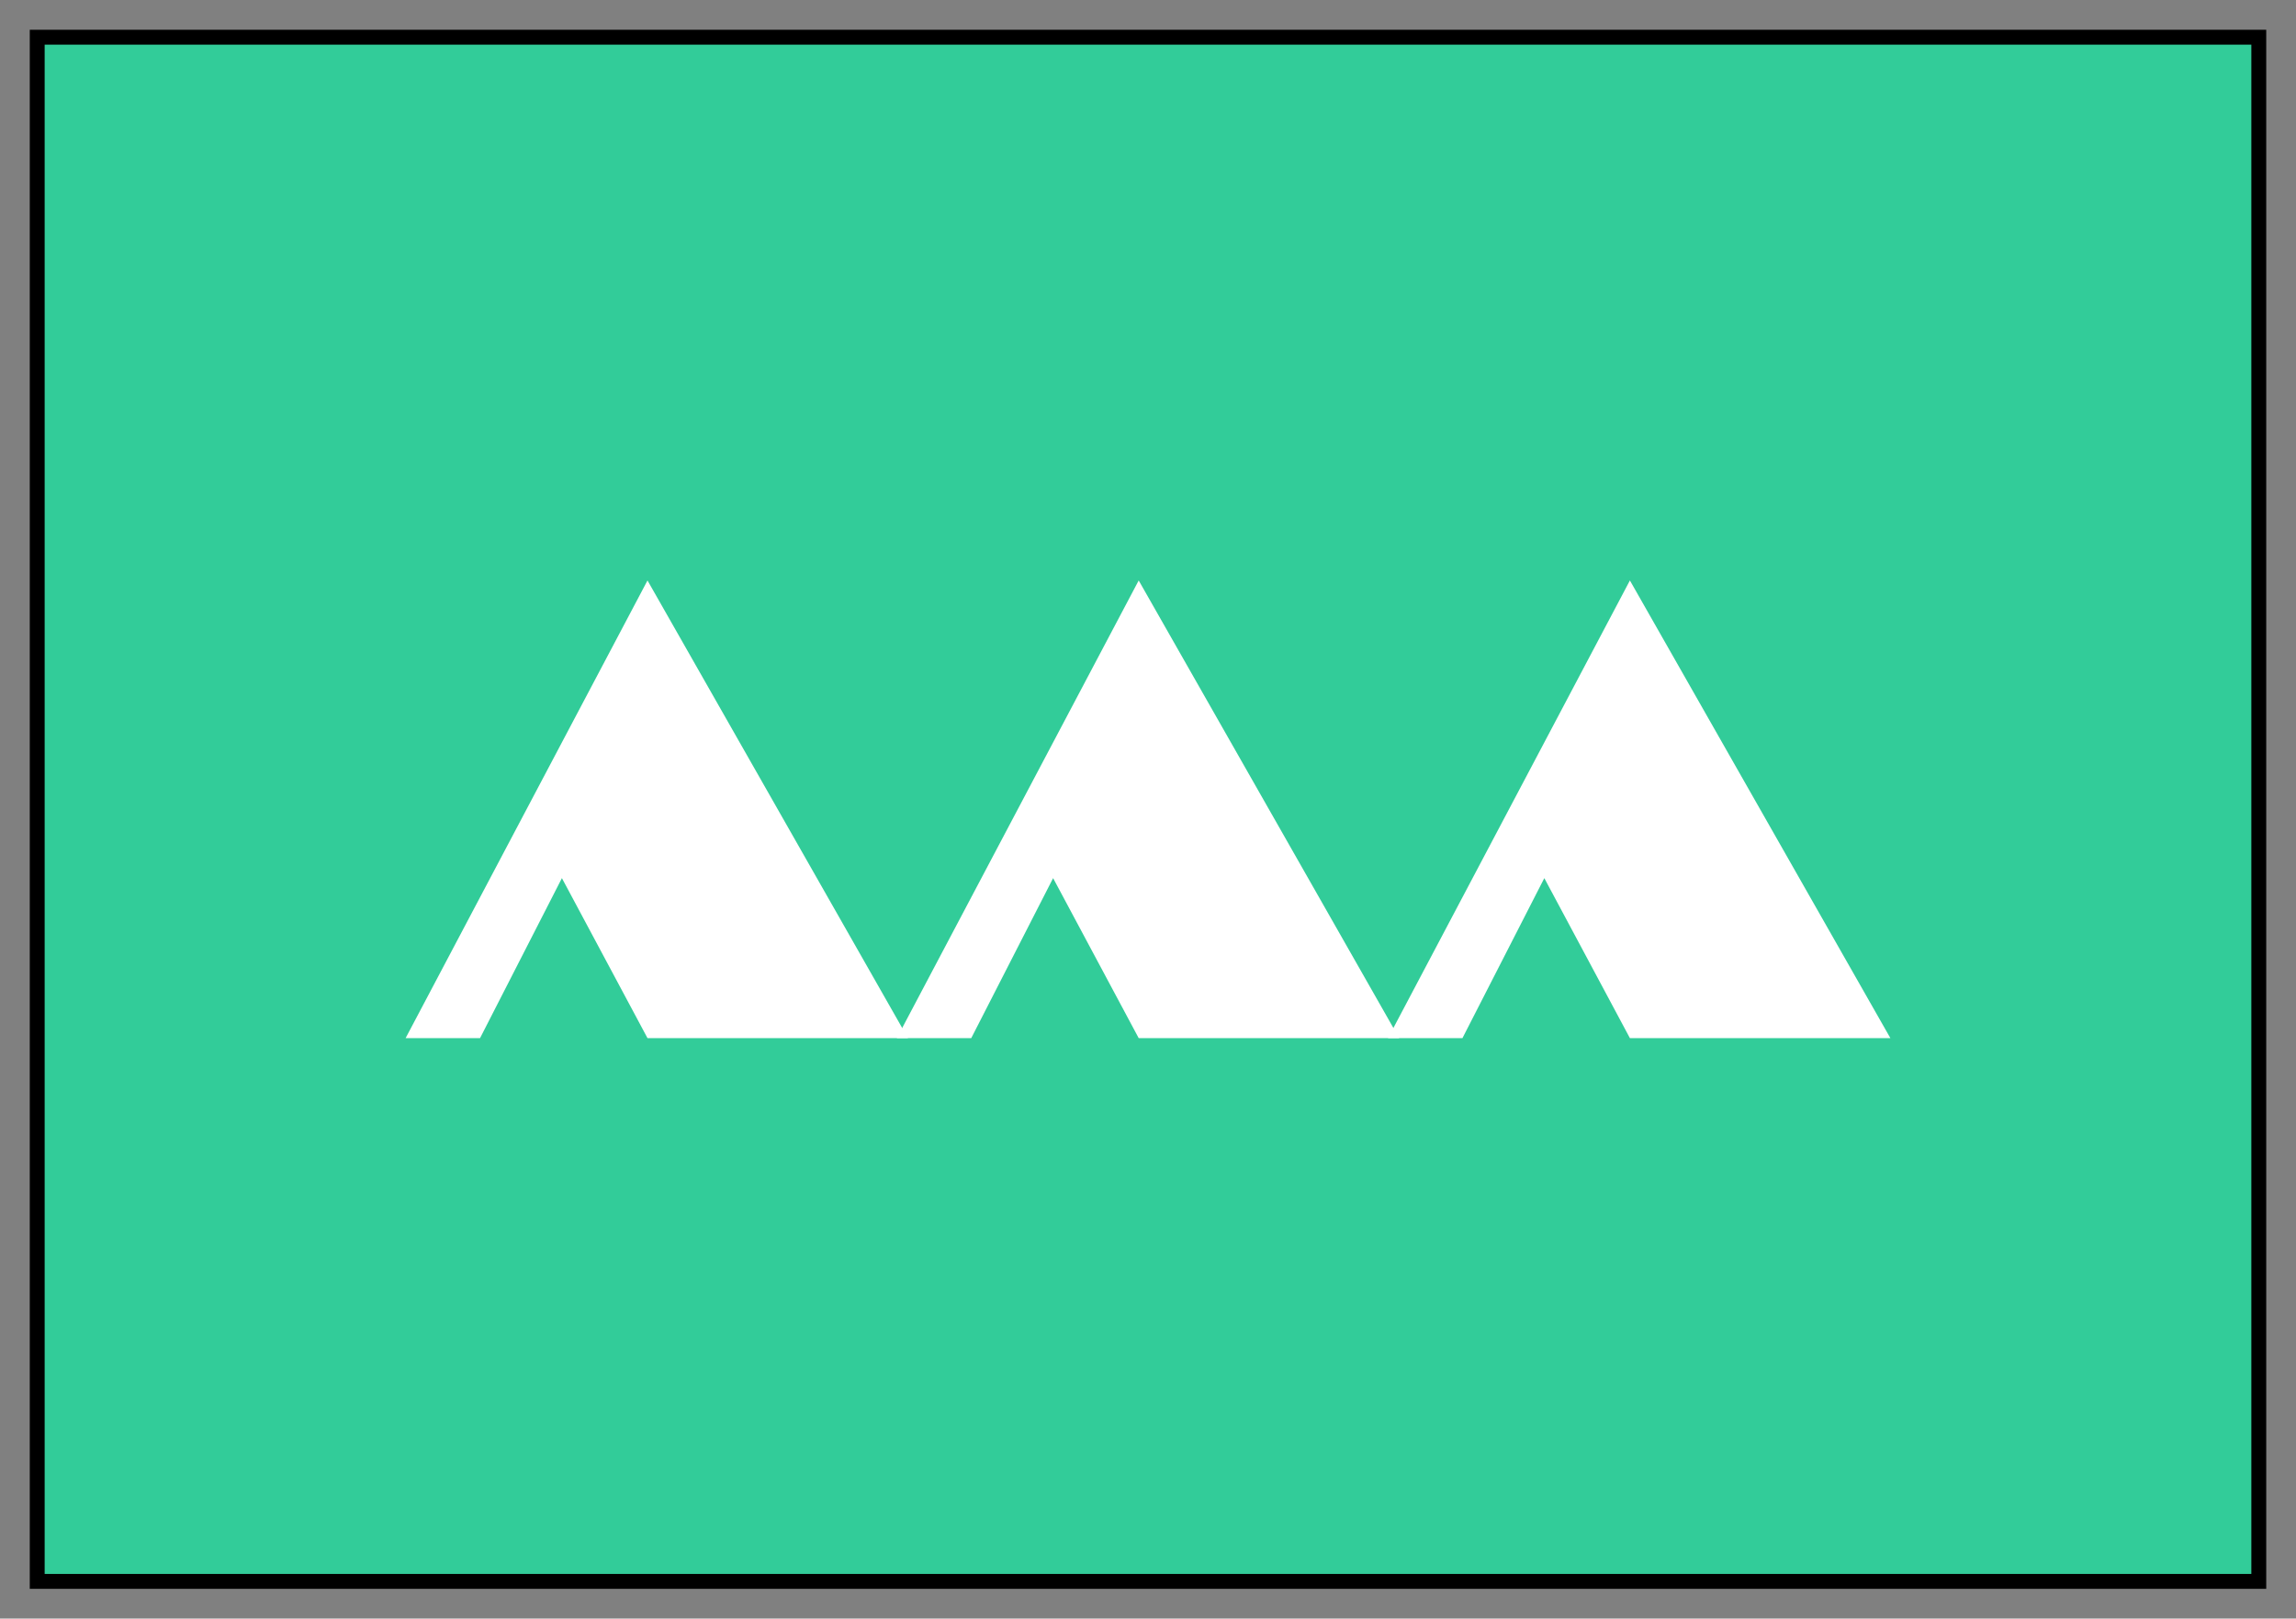
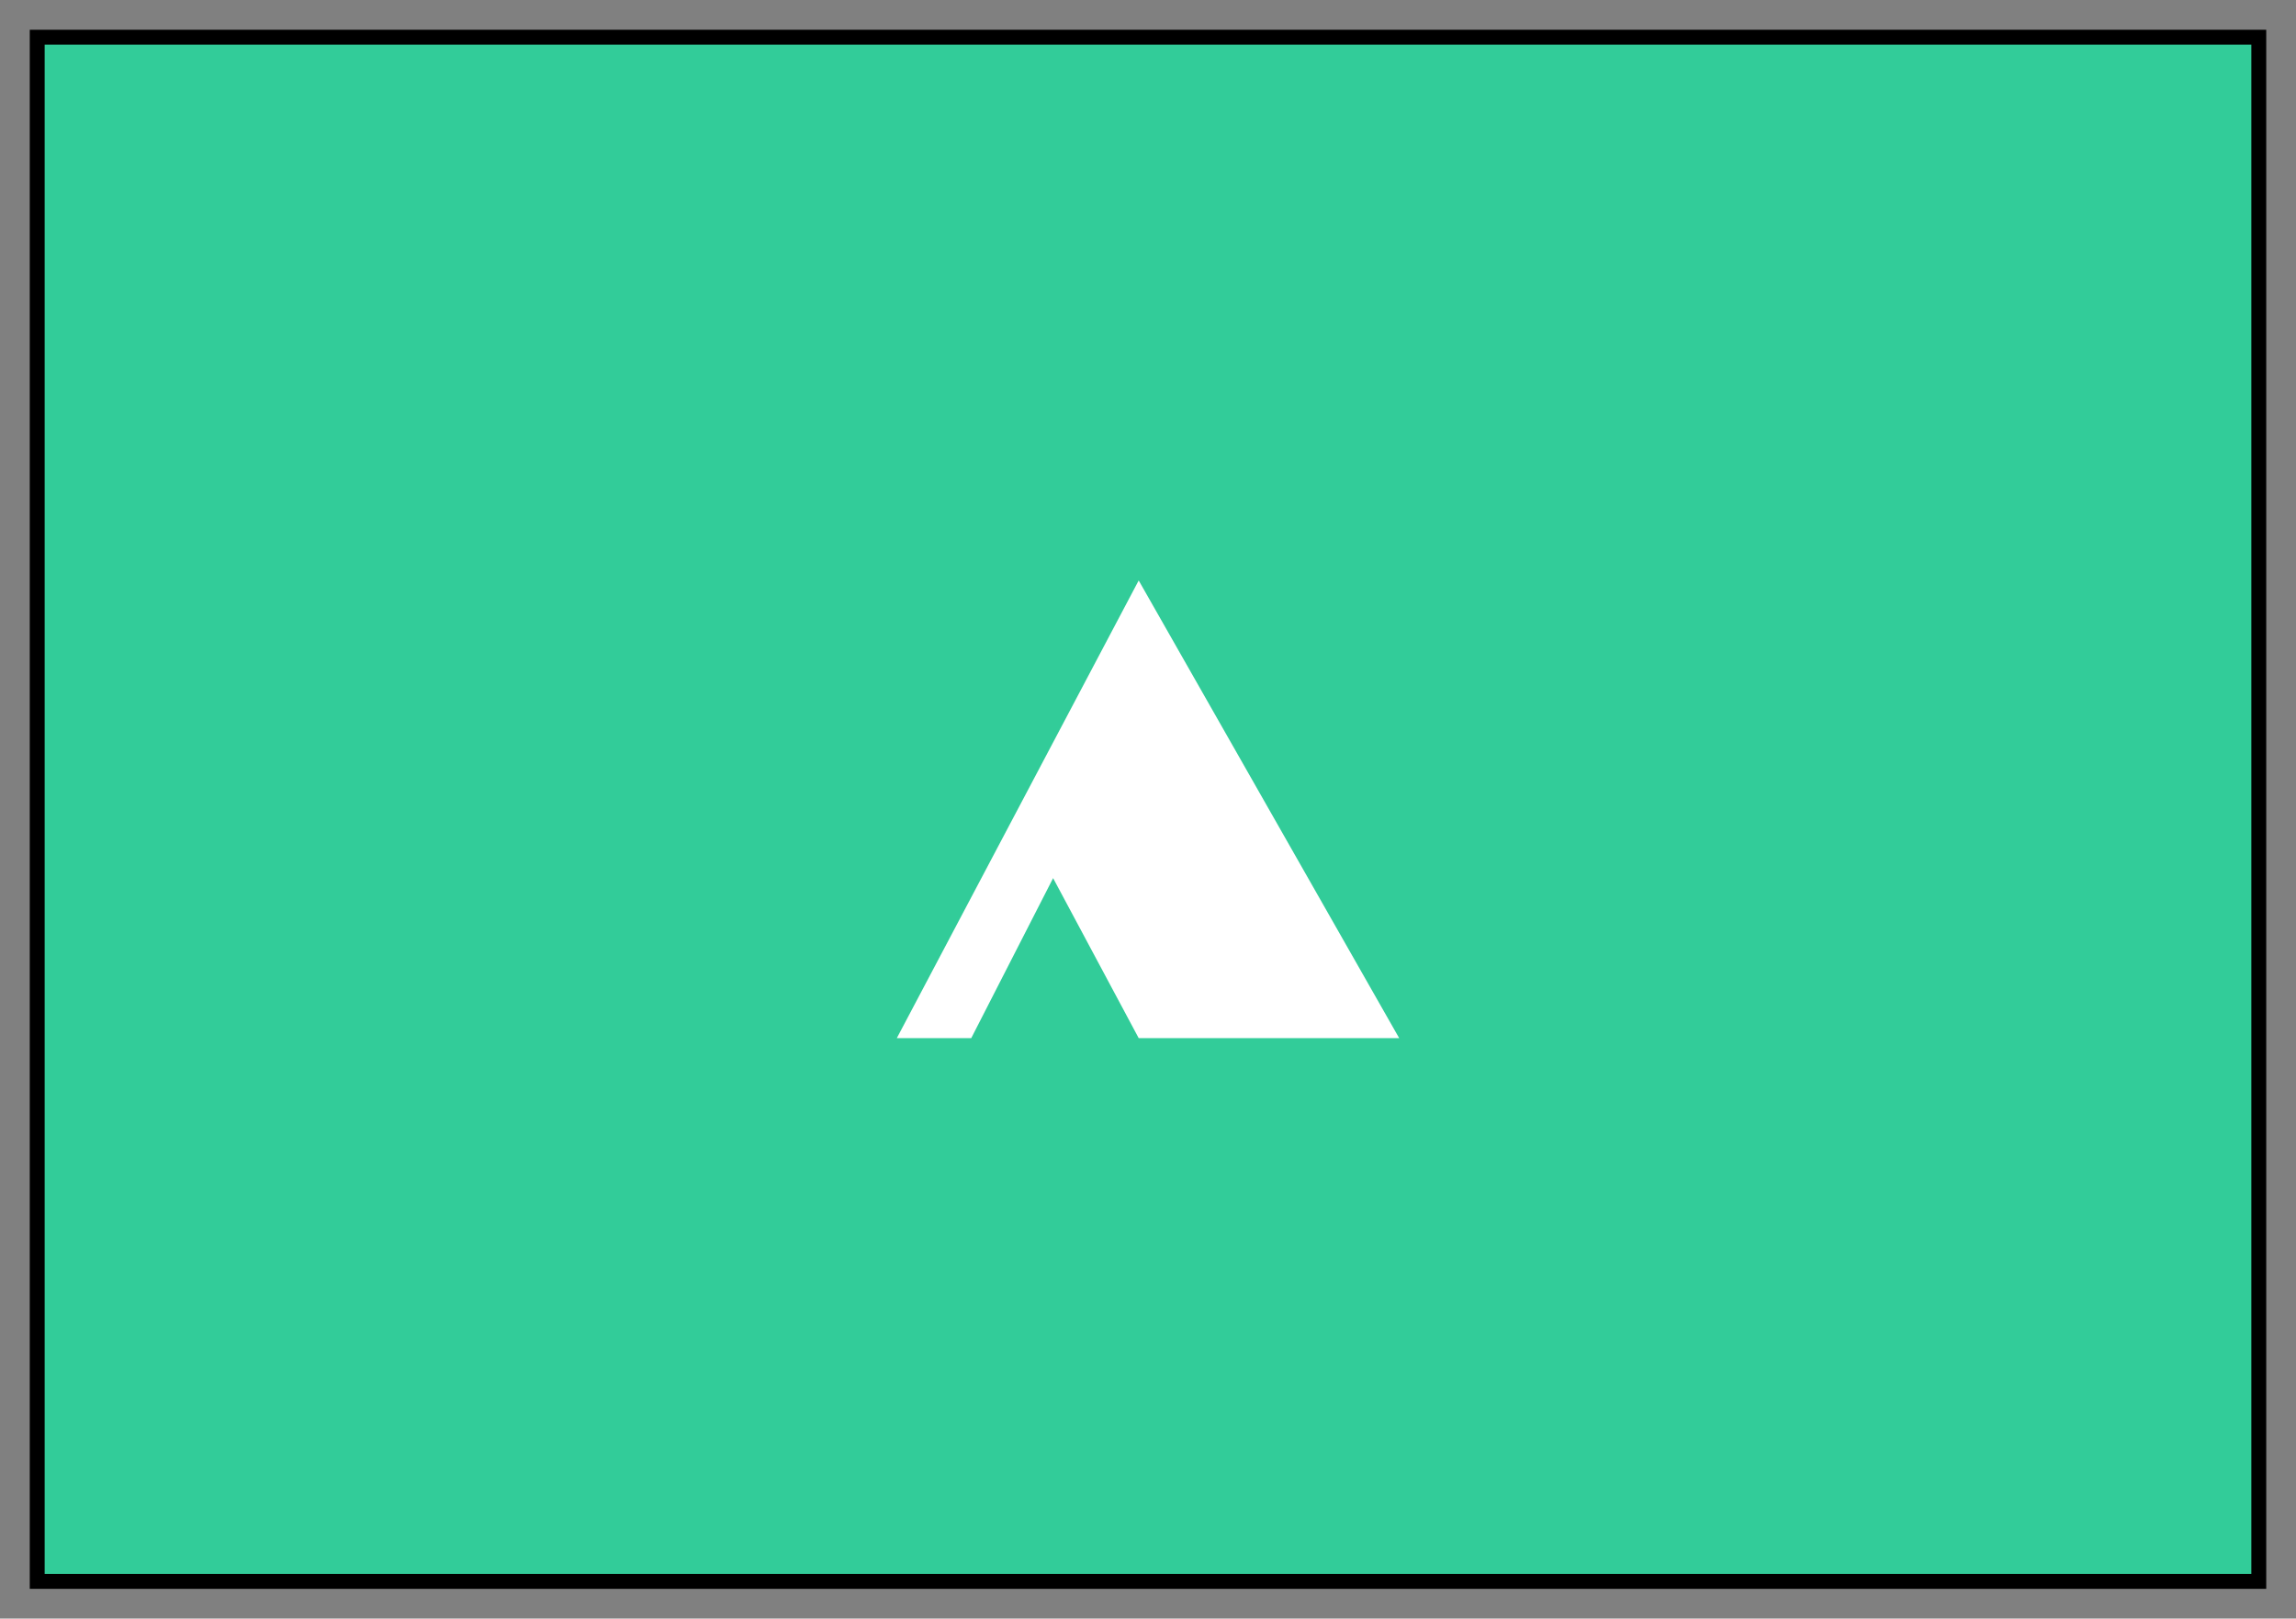
<svg xmlns="http://www.w3.org/2000/svg" fill-rule="evenodd" height="435" preserveAspectRatio="none" stroke-linecap="round" width="617">
  <rect width="100%" height="100%" fill="#808080" stroke="none" />
  <style>.brush0{fill:#fff}.pen2{stroke:none}</style>
  <path style="fill:#32cc99;stroke:#000;stroke-width:1;stroke-linejoin:round" d="M10 10h597v415H10V10z" />
  <path style="stroke:none;fill:#000" d="M12 12h593v411H12V8H8v419h601V8H12v4z" />
-   <path class="pen2 brush0" d="m109 279 65-123 70 123h-70l-23-43-22 43h-20z" />
  <path class="pen2 brush0" d="m241 279 65-123 70 123h-70l-23-43-22 43h-20z" />
-   <path class="pen2 brush0" d="m373 279 65-123 70 123h-70l-23-43-22 43h-20z" />
</svg>